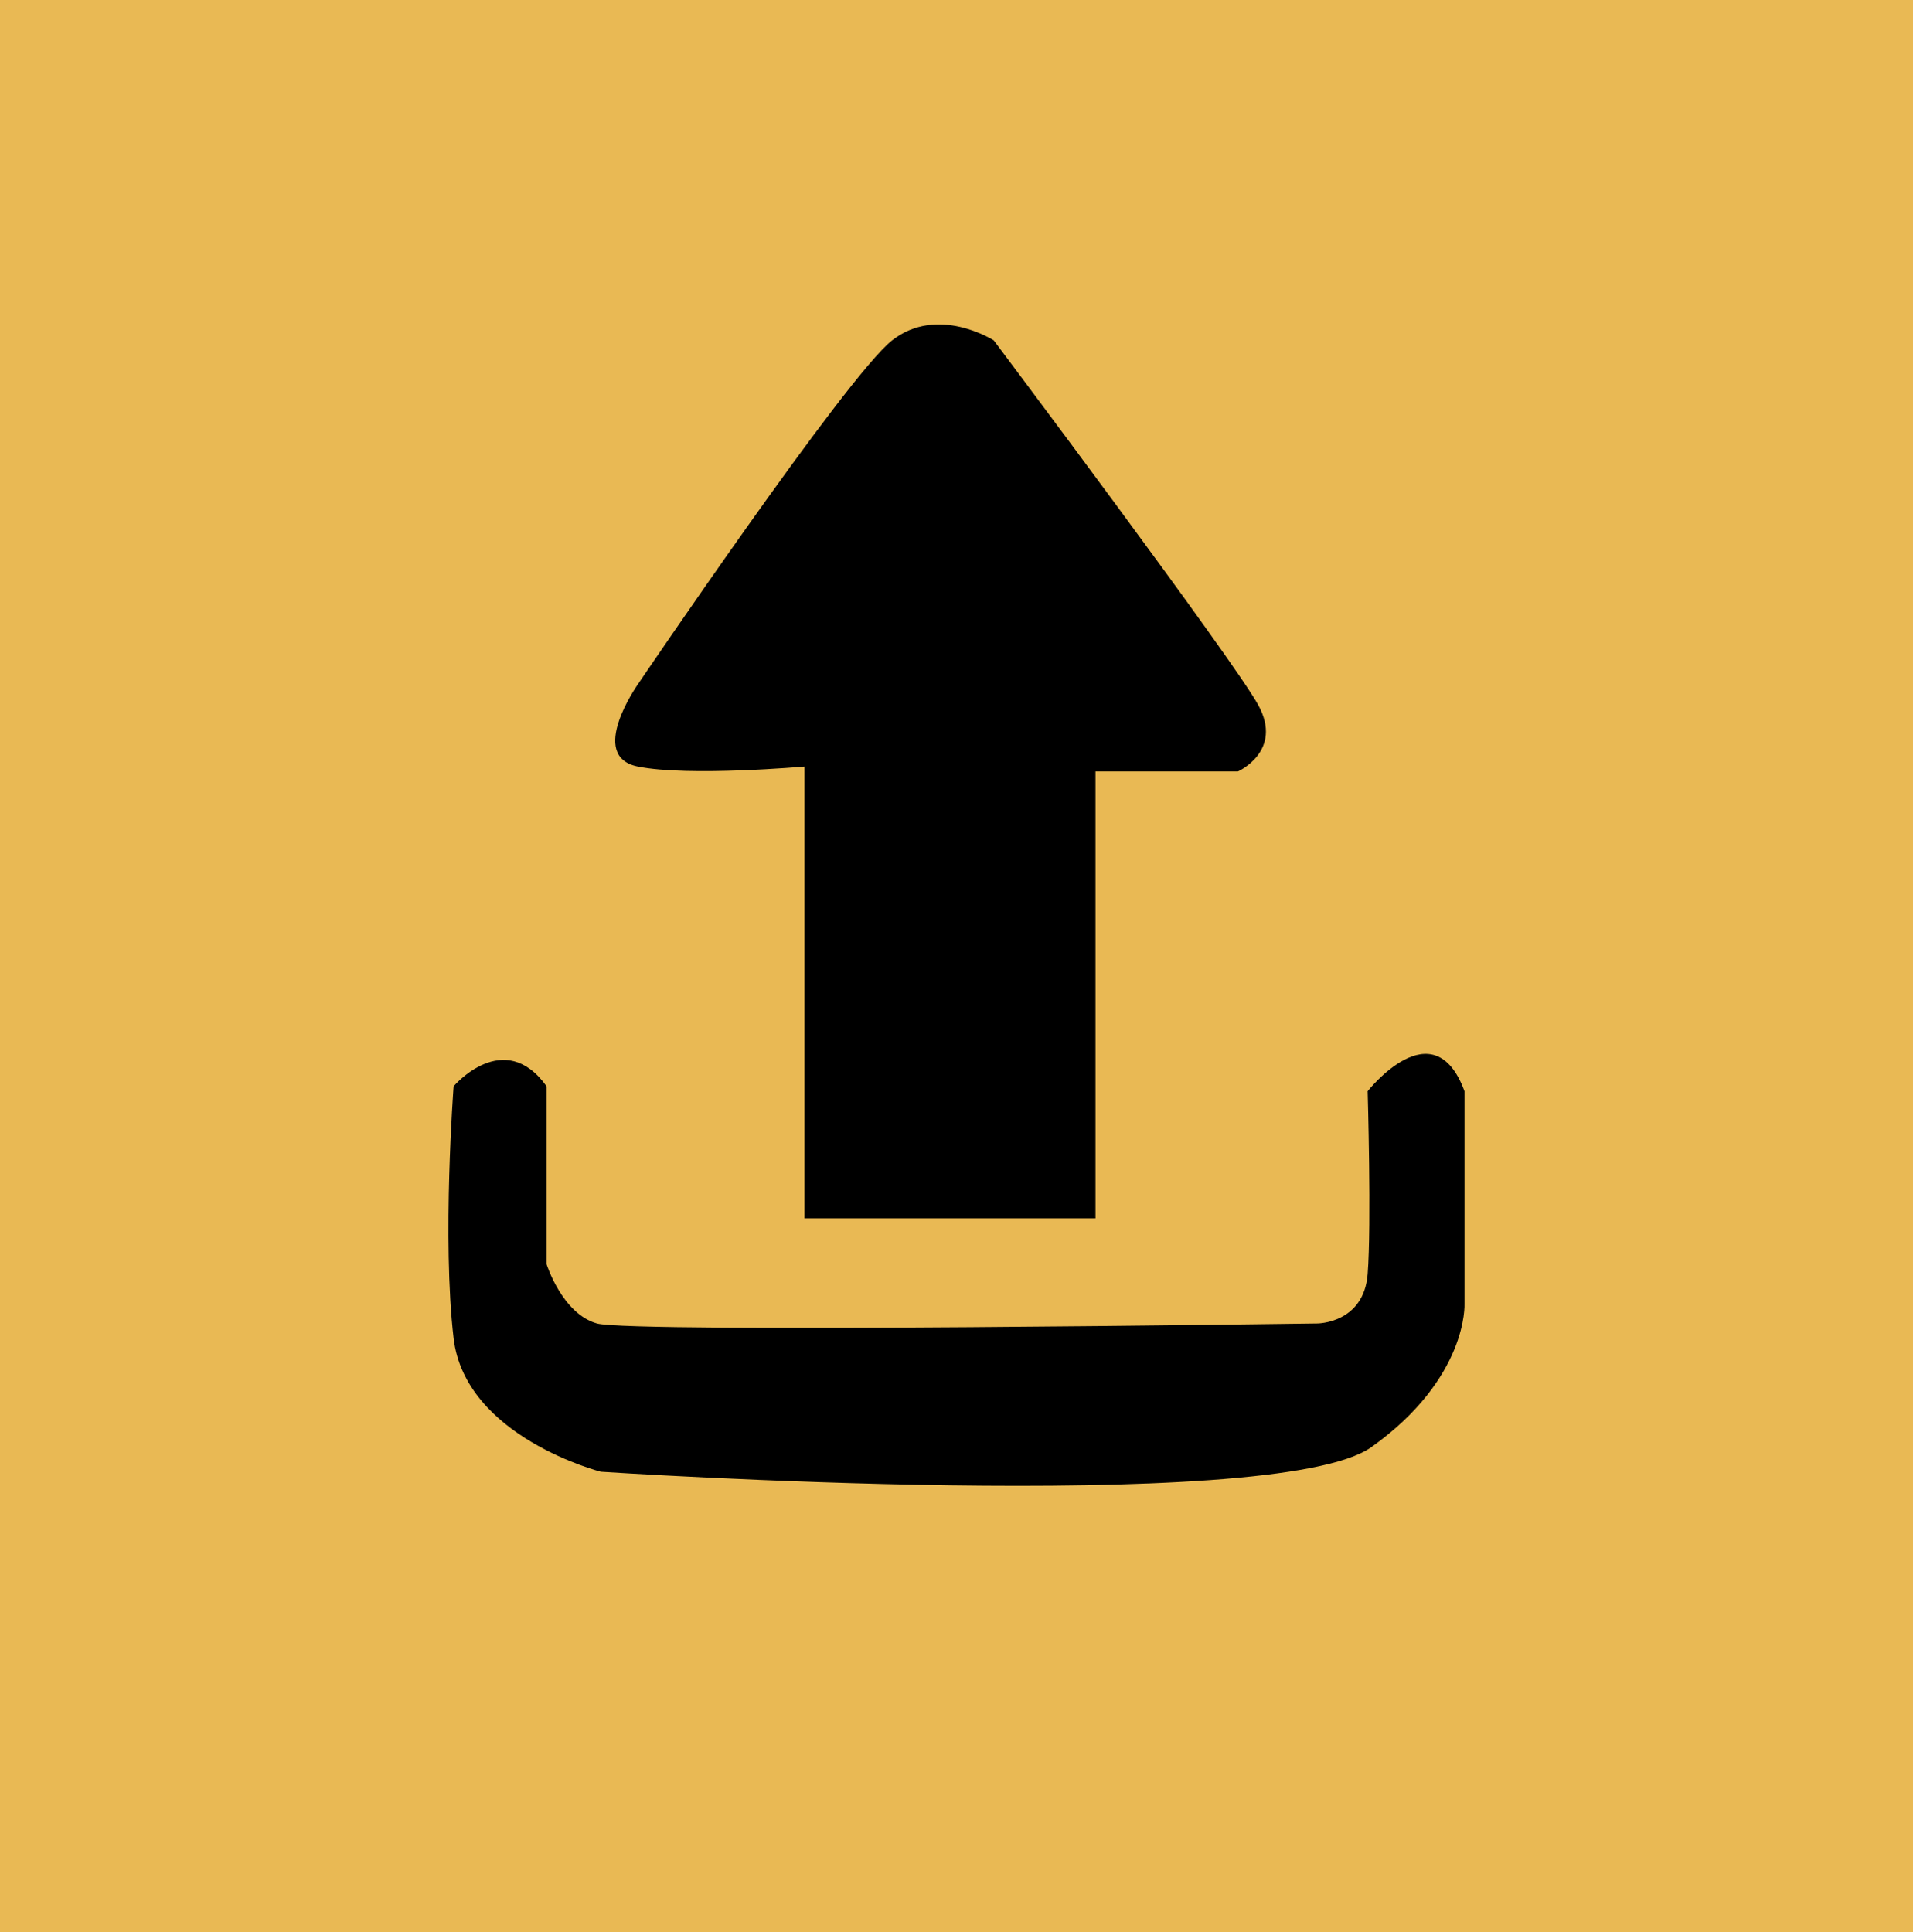
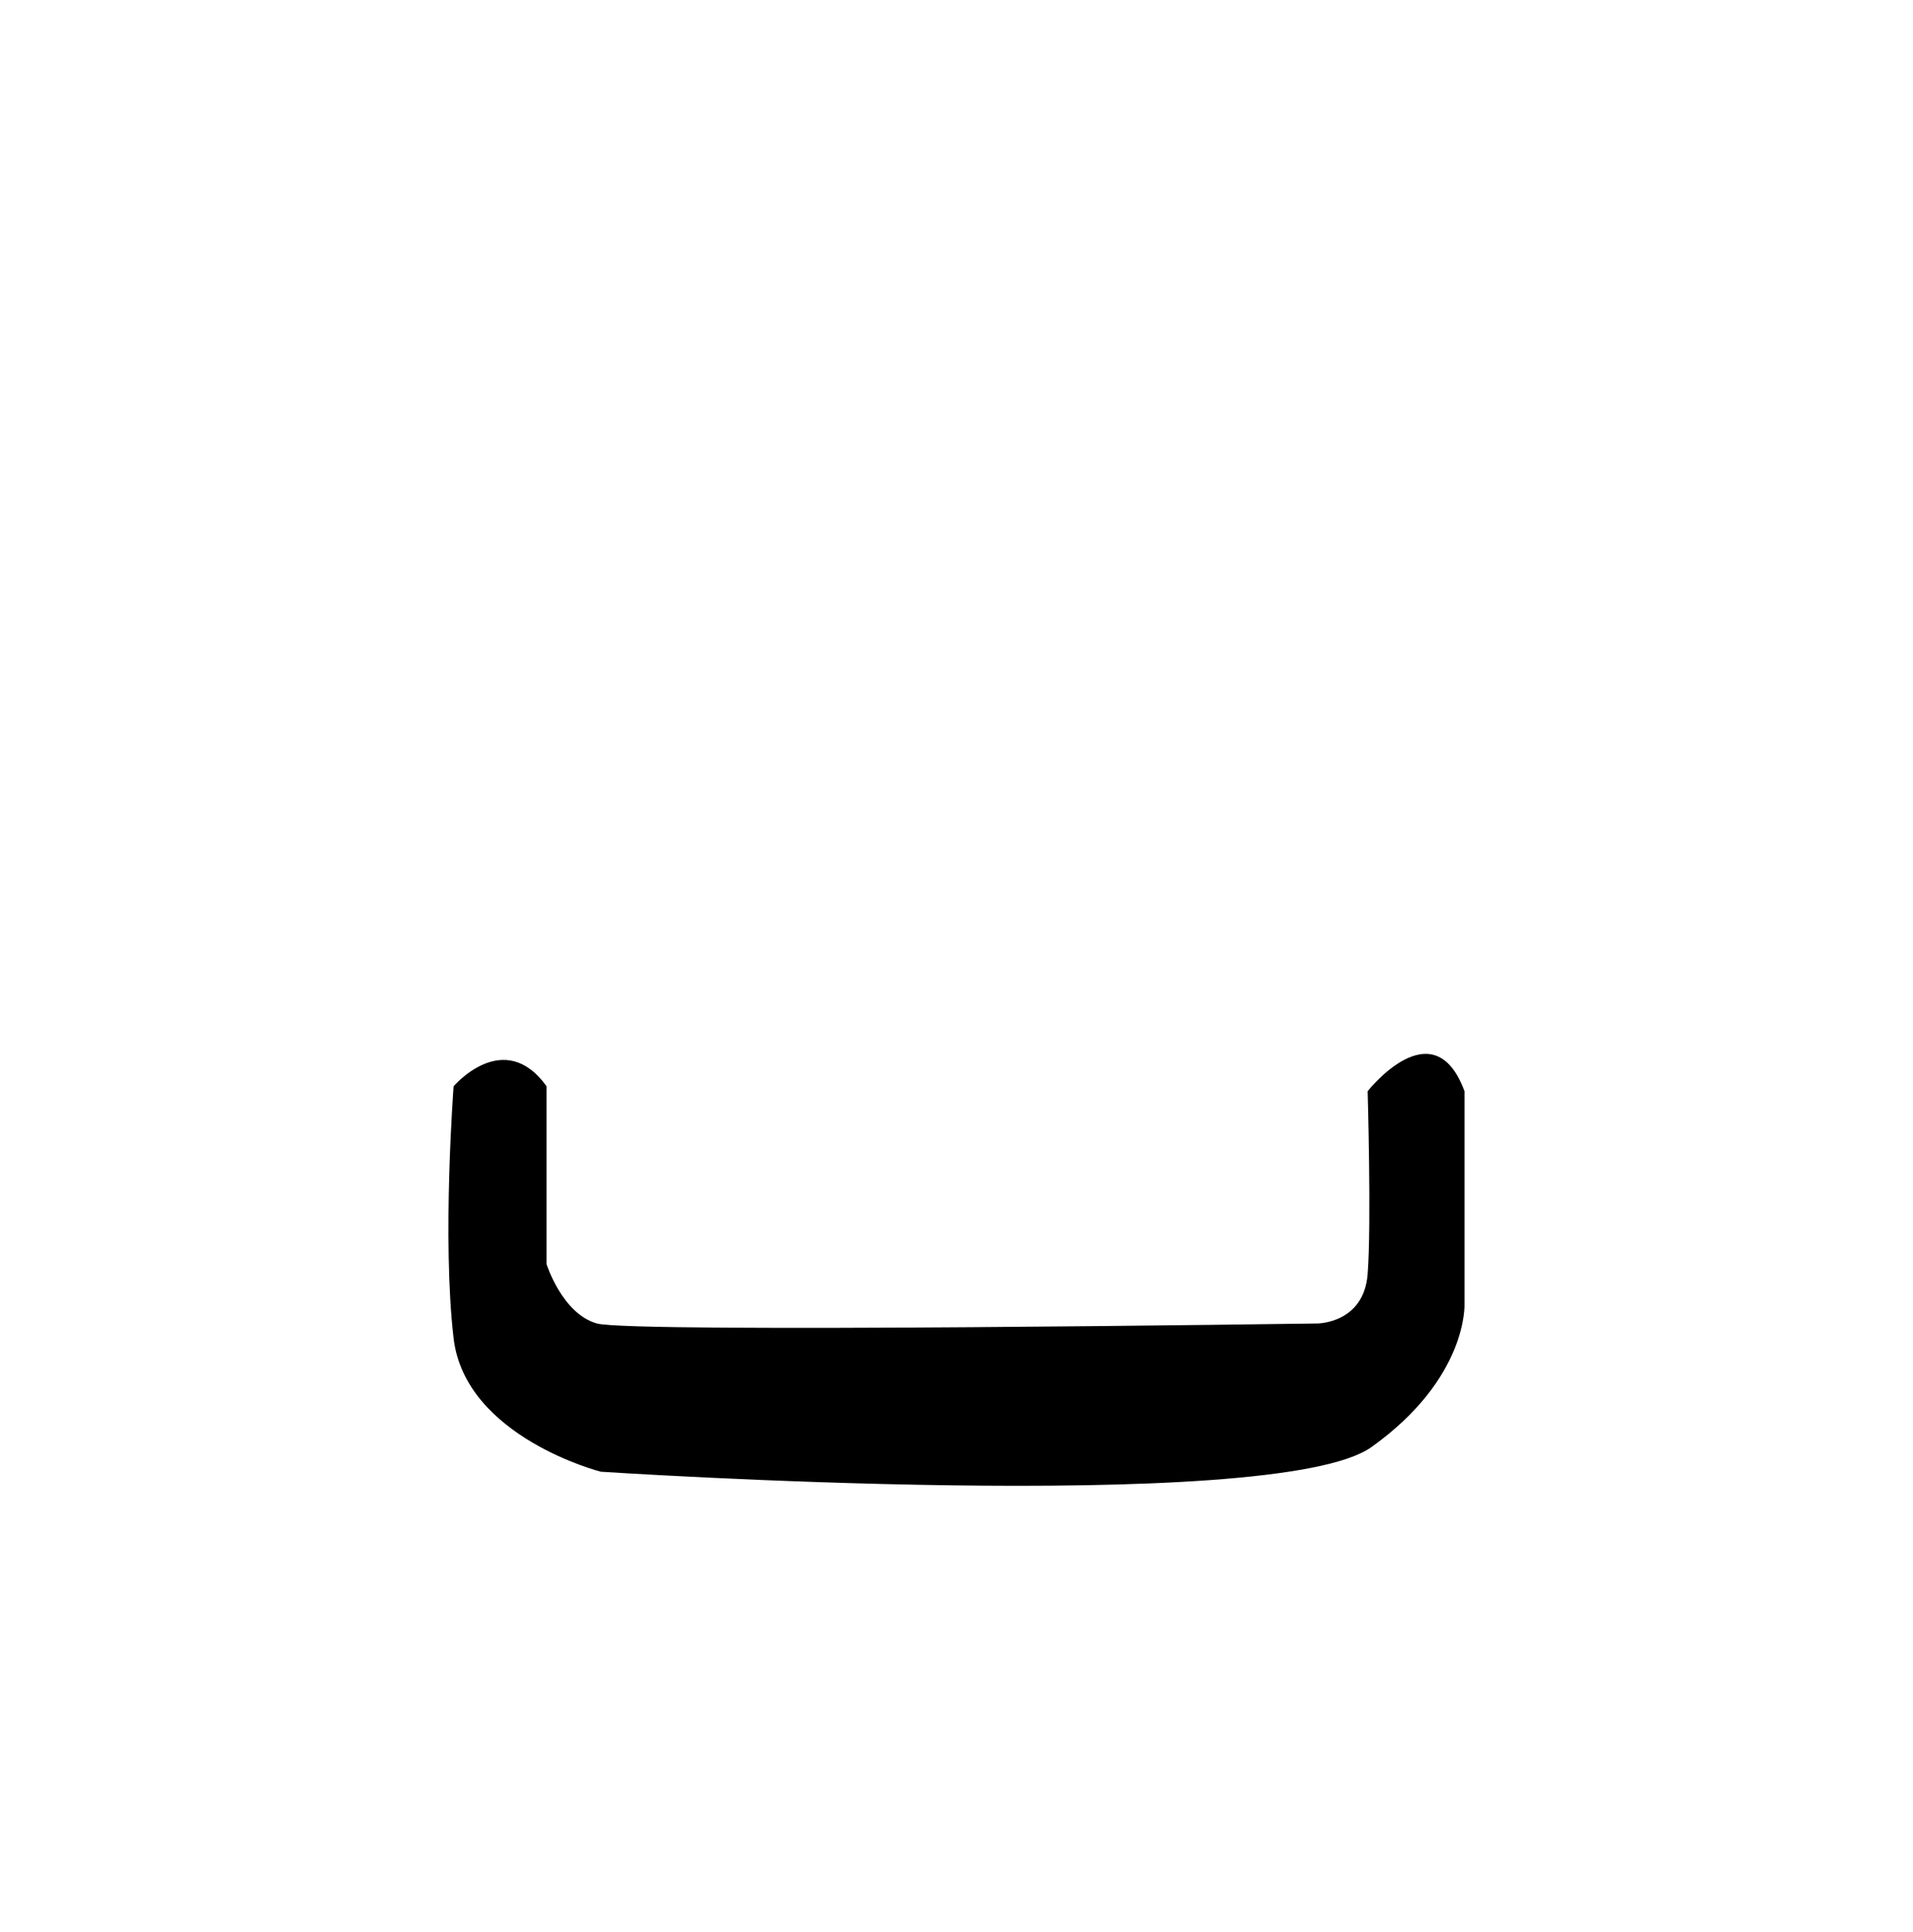
<svg xmlns="http://www.w3.org/2000/svg" version="1.1" id="Layer_1" x="0px" y="0px" width="45.42px" height="45.883px" viewBox="0 0 45.42 45.883" enable-background="new 0 0 45.42 45.883" xml:space="preserve">
-   <rect fill="#E9B954" width="45.42" height="45.883" />
  <path d="M10.77,25.793c0,0,1.196-1.408,2.207,0v4.224c0,0,0.368,1.175,1.195,1.408c0.828,0.235,17.105,0,17.105,0  s1.104,0,1.195-1.173c0.092-1.174,0-4.342,0-4.342s1.564-1.994,2.299,0v5.046c0,0,0.092,1.76-2.207,3.403  c-2.299,1.642-18.299,0.586-18.299,0.586s-3.219-0.821-3.495-3.168C10.494,29.43,10.77,25.793,10.77,25.793" />
-   <path d="M23.595,8.083c0,0-1.328-0.853-2.415,0c-1.086,0.854-6.037,8.168-6.037,8.168s-1.207,1.706,0,1.95  c1.208,0.244,3.958,0,3.958,0V28.93h6.909V18.317h3.382c0,0,1.086-0.481,0.481-1.578C29.271,15.642,23.595,8.083,23.595,8.083" />
</svg>